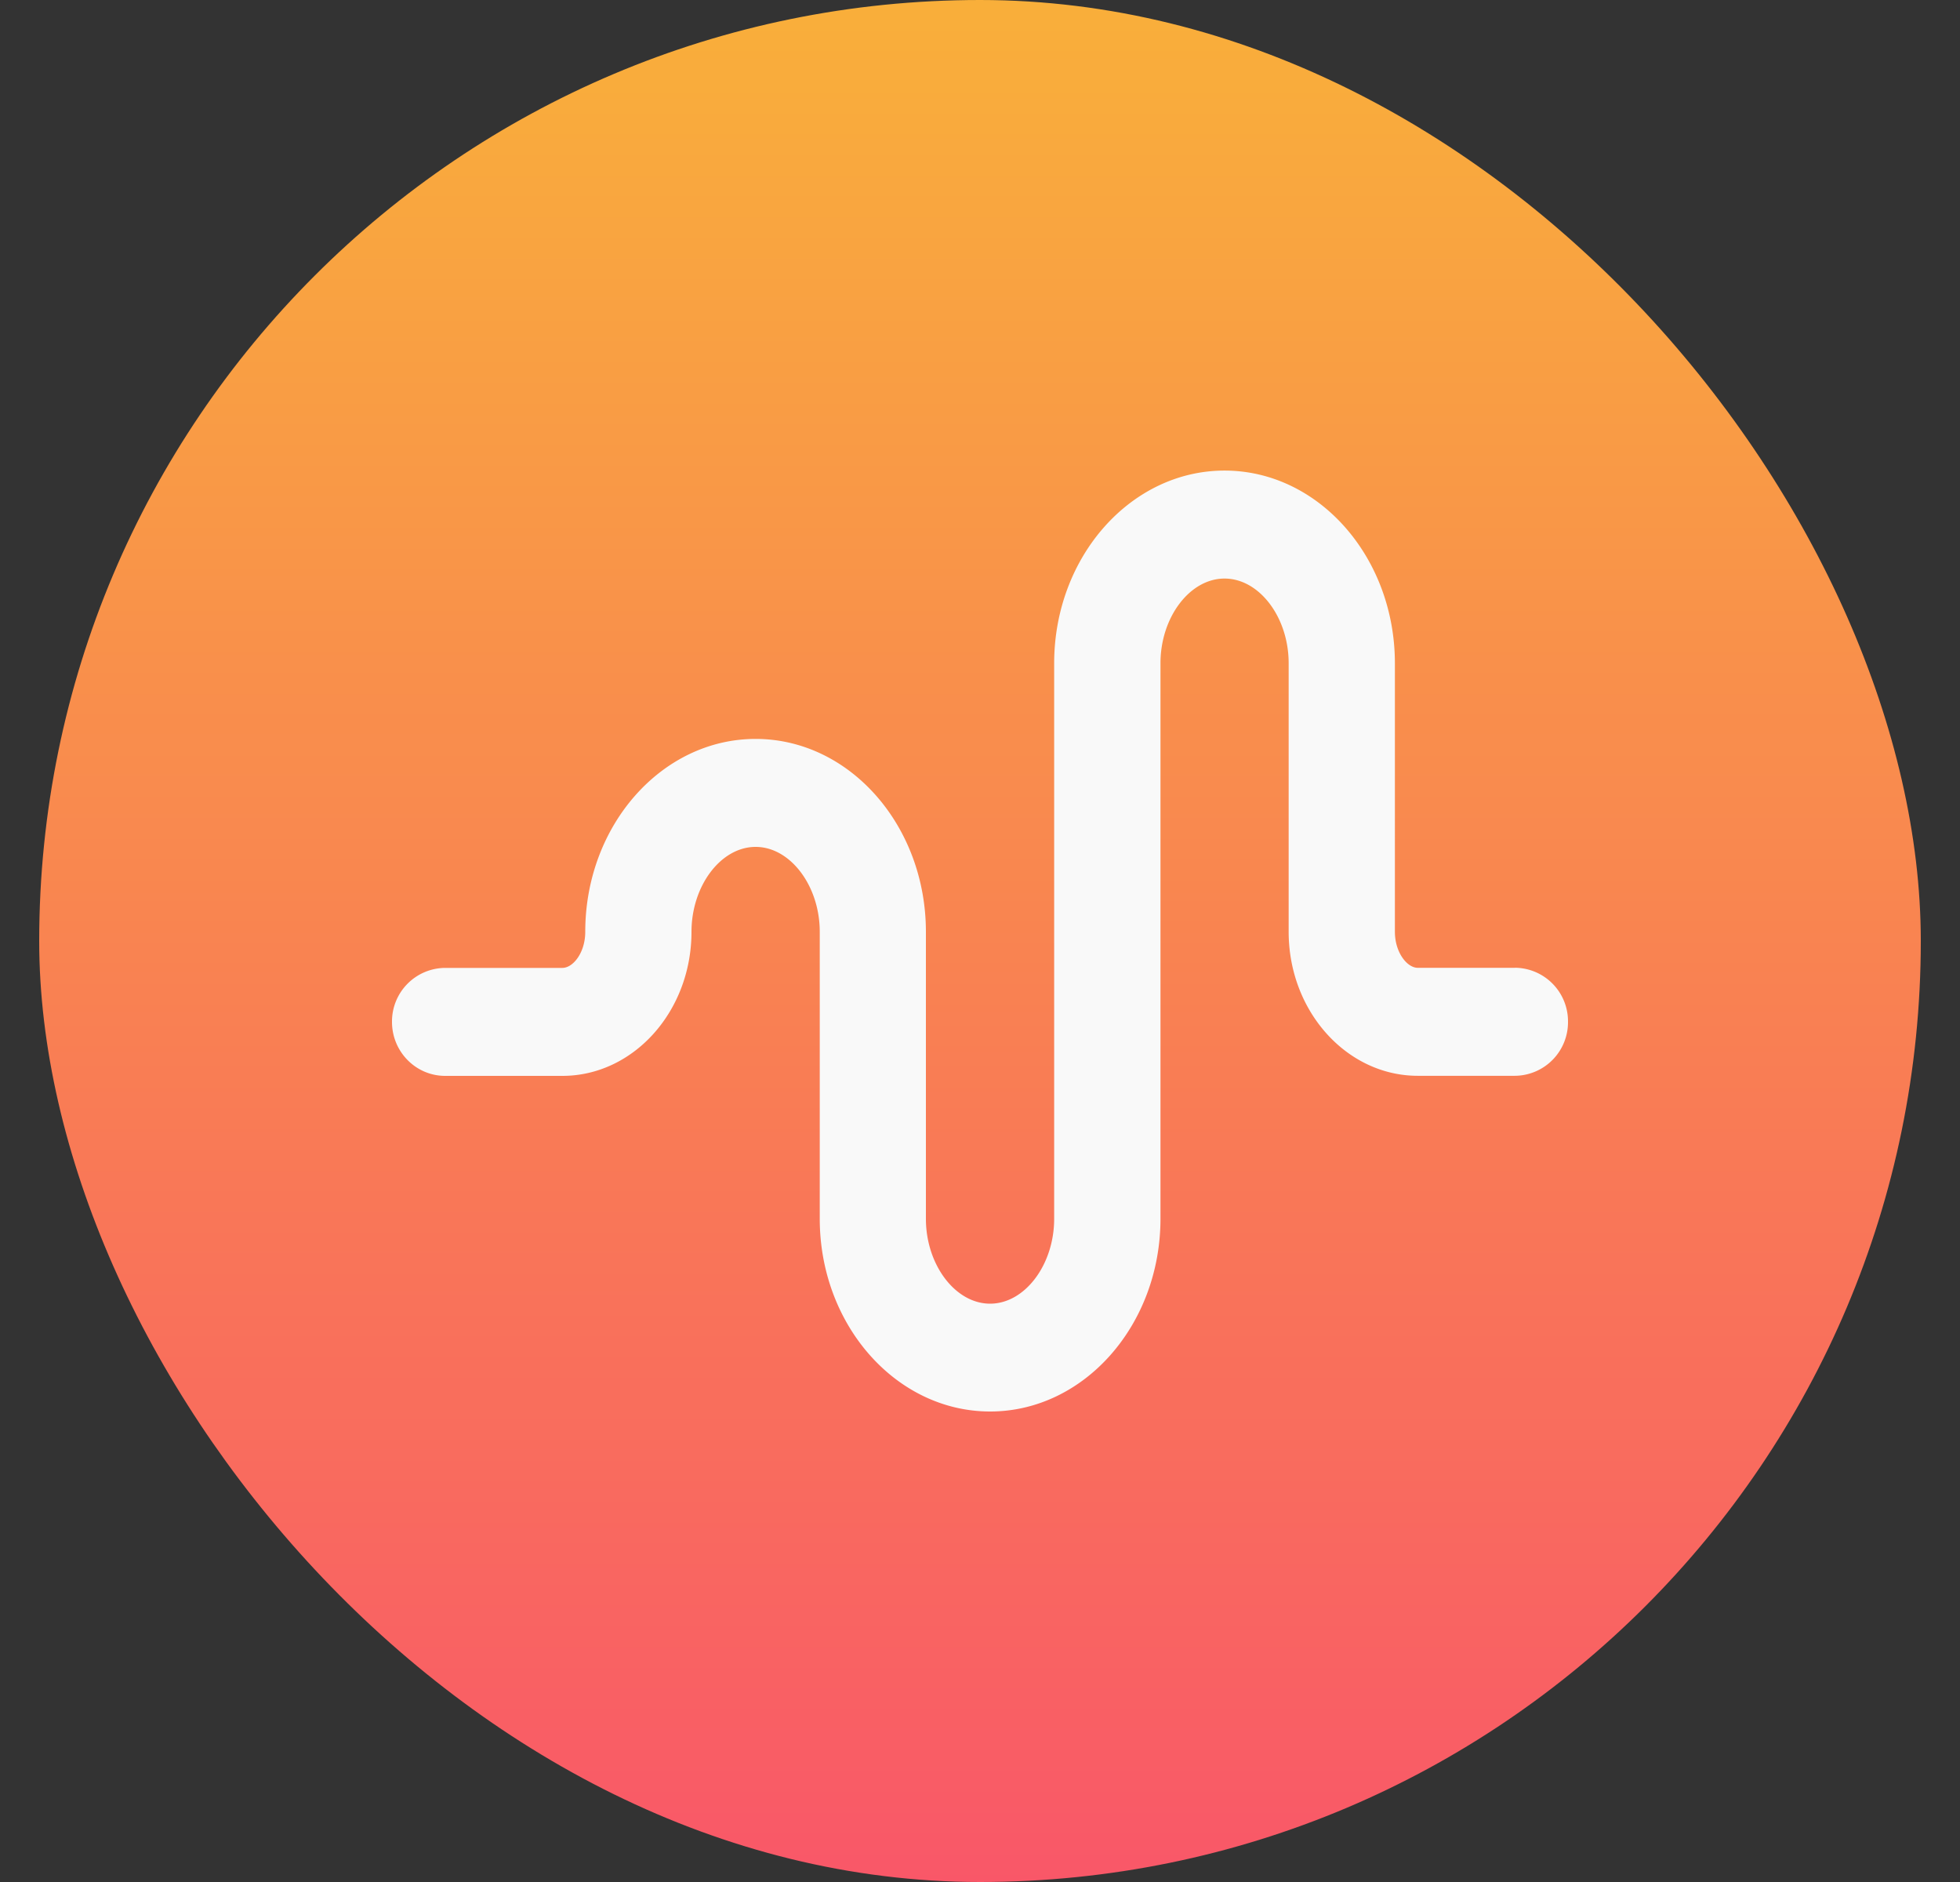
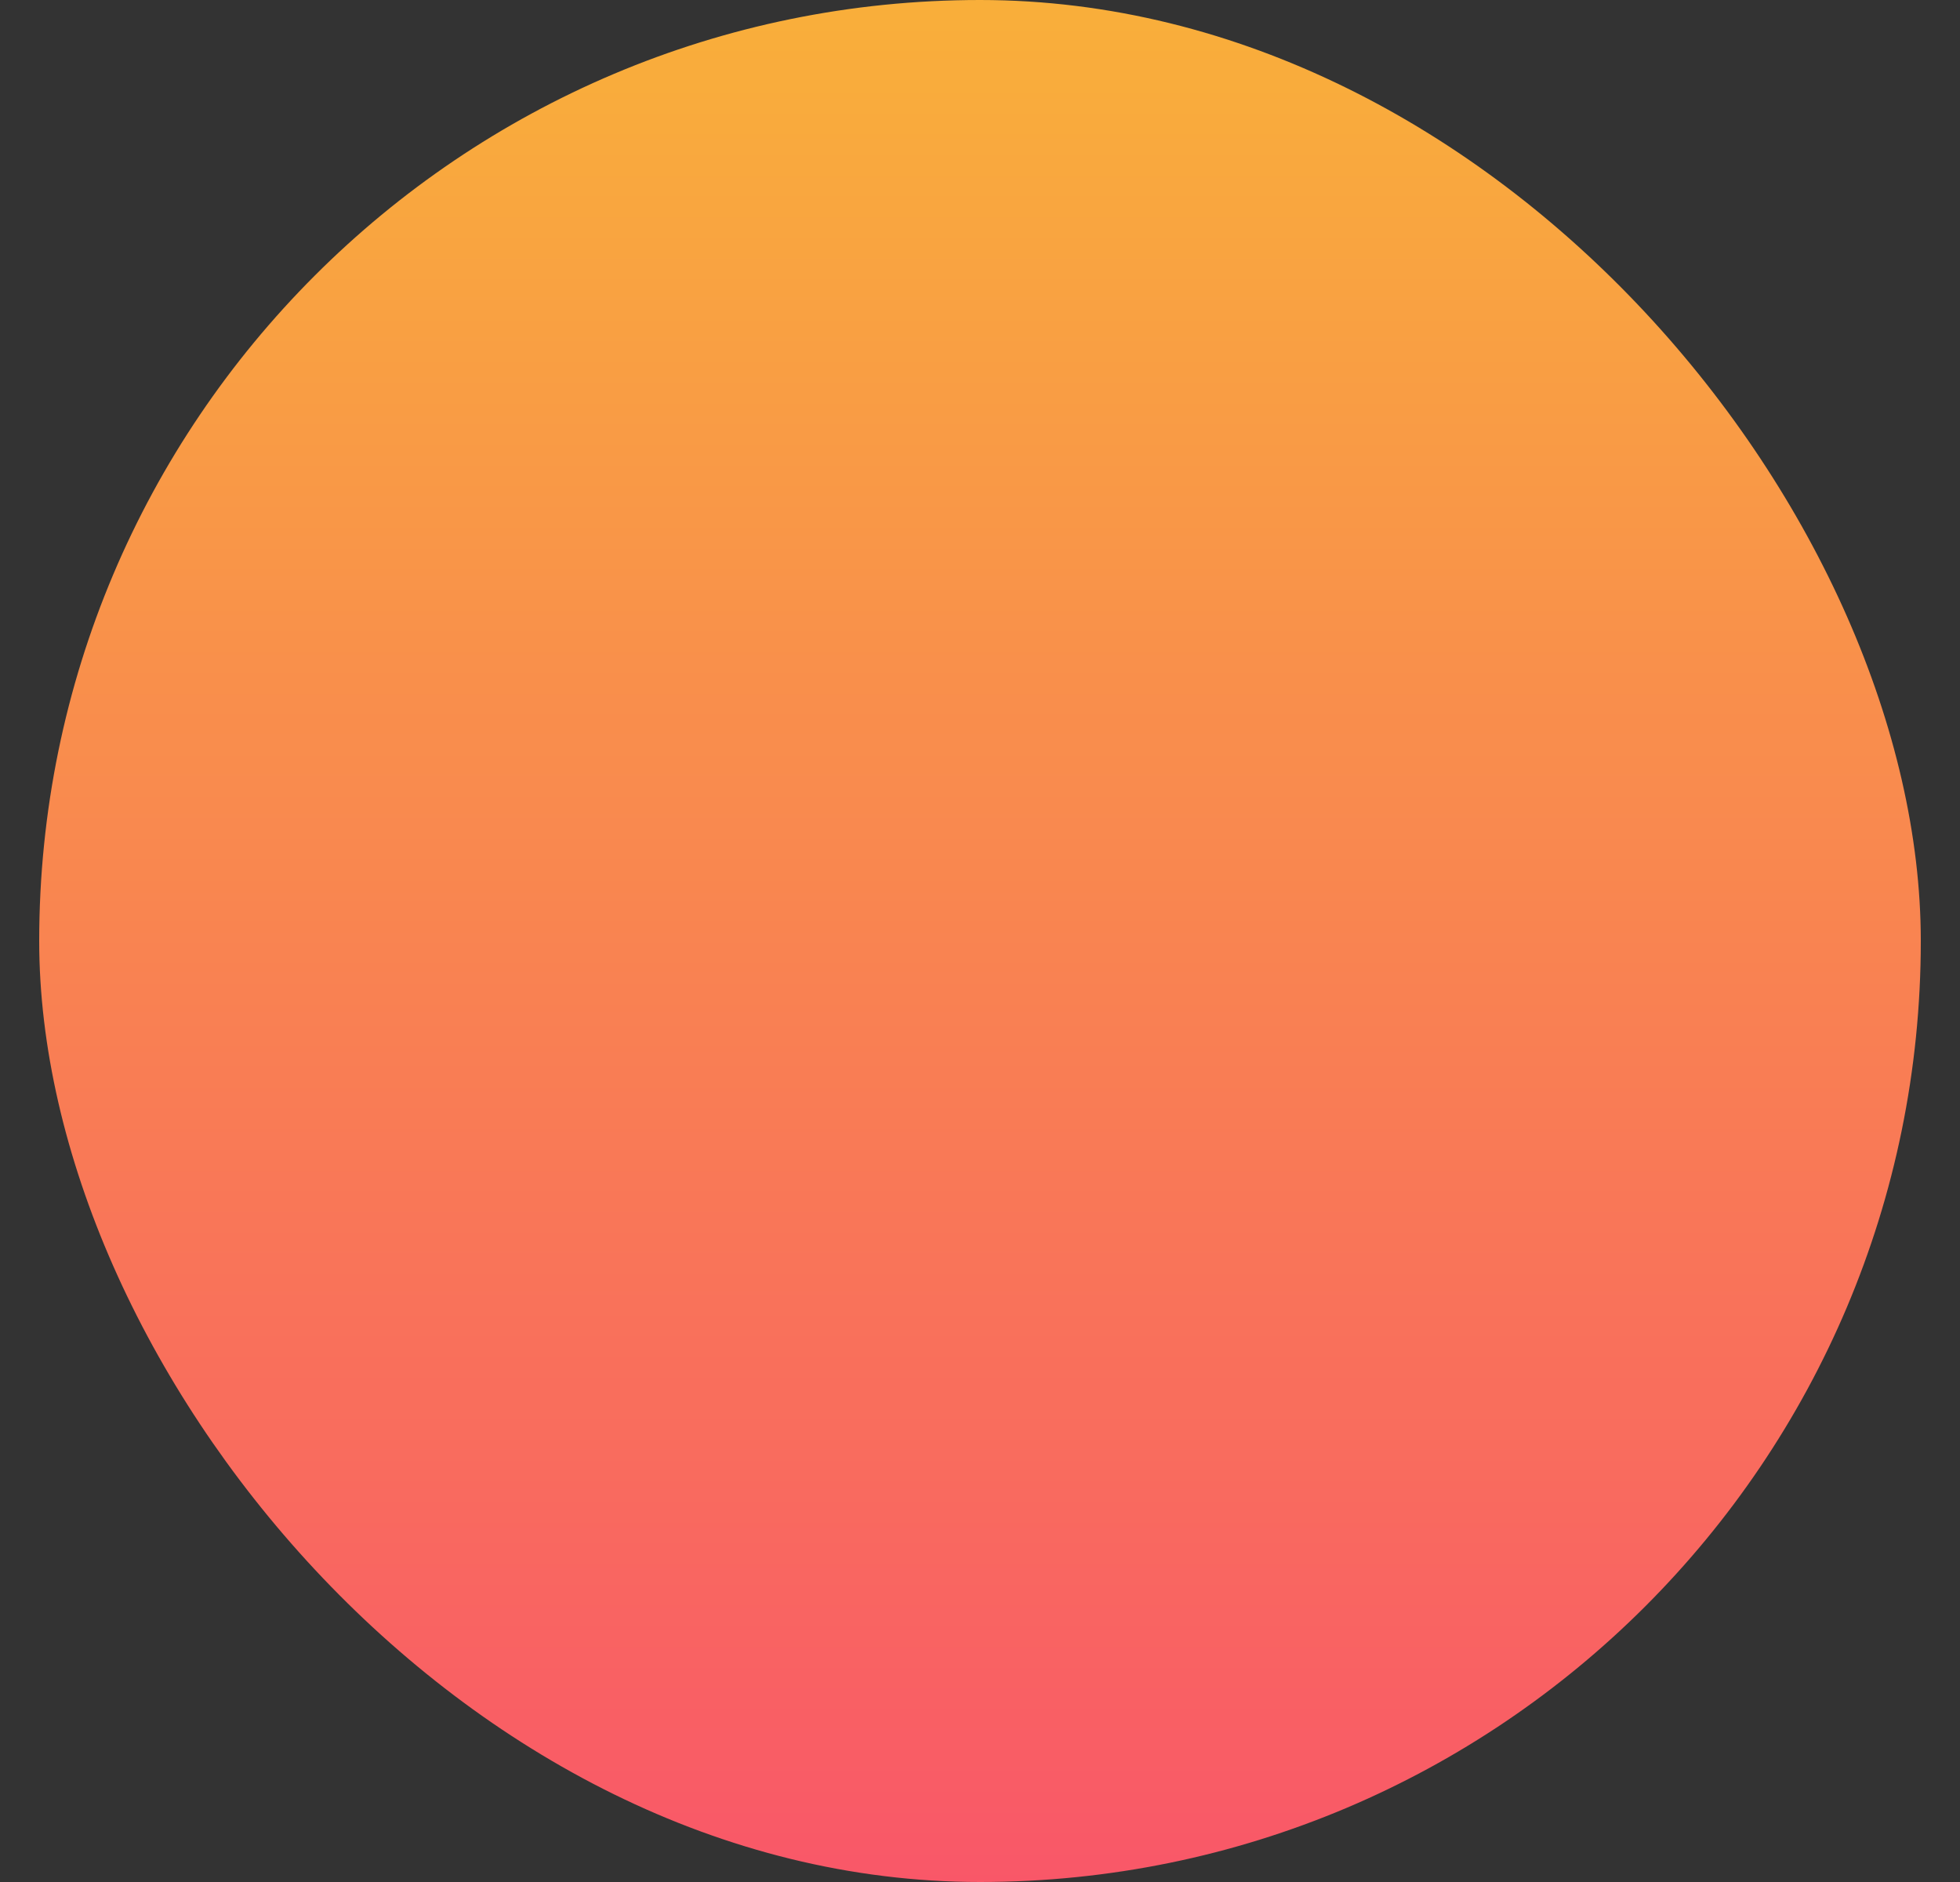
<svg xmlns="http://www.w3.org/2000/svg" width="25" height="24" fill="none">
  <rect width="100%" height="100%" fill="#333333" stroke="none" />
  <g opacity=".967">
    <rect x=".5" width="24" height="24" rx="12" fill="url(#prefix__paint0_linear_32_2048)" />
-     <path fill-rule="evenodd" clip-rule="evenodd" d="M19.323 12.342h-1.239c-.137 0-.292-.197-.292-.46V8.459c0-1.355-.974-2.458-2.173-2.458-1.198 0-2.173 1.103-2.173 2.458v7.084c0 .586-.374 1.082-.817 1.082-.444 0-.819-.496-.819-1.083V11.883c0-1.356-.974-2.46-2.172-2.46-1.198 0-2.173 1.104-2.173 2.46 0 .264-.154.46-.292.46H5.678a.683.683 0 00-.678.689c0 .38.304.688.678.688h1.495c.908 0 1.647-.824 1.647-1.837 0-.586.374-1.083.818-1.083.443 0 .818.497.818 1.083v3.659c0 1.355.975 2.458 2.173 2.458s2.173-1.103 2.173-2.459V8.458c0-.586.374-1.08.817-1.08.444 0 .818.494.818 1.08v3.425c0 1.012.74 1.836 1.647 1.836h1.239A.683.683 0 0020 13.03a.683.683 0 00-.677-.689z" fill="#fff" />
  </g>
  <defs>
    <linearGradient id="prefix__paint0_linear_32_2048" x1="15.73" y1="0" x2="15.73" y2="24.3" gradientUnits="userSpaceOnUse">
      <stop stop-color="#FFB33A" />
      <stop offset="1" stop-color="#FF576A" />
    </linearGradient>
  </defs>
</svg>